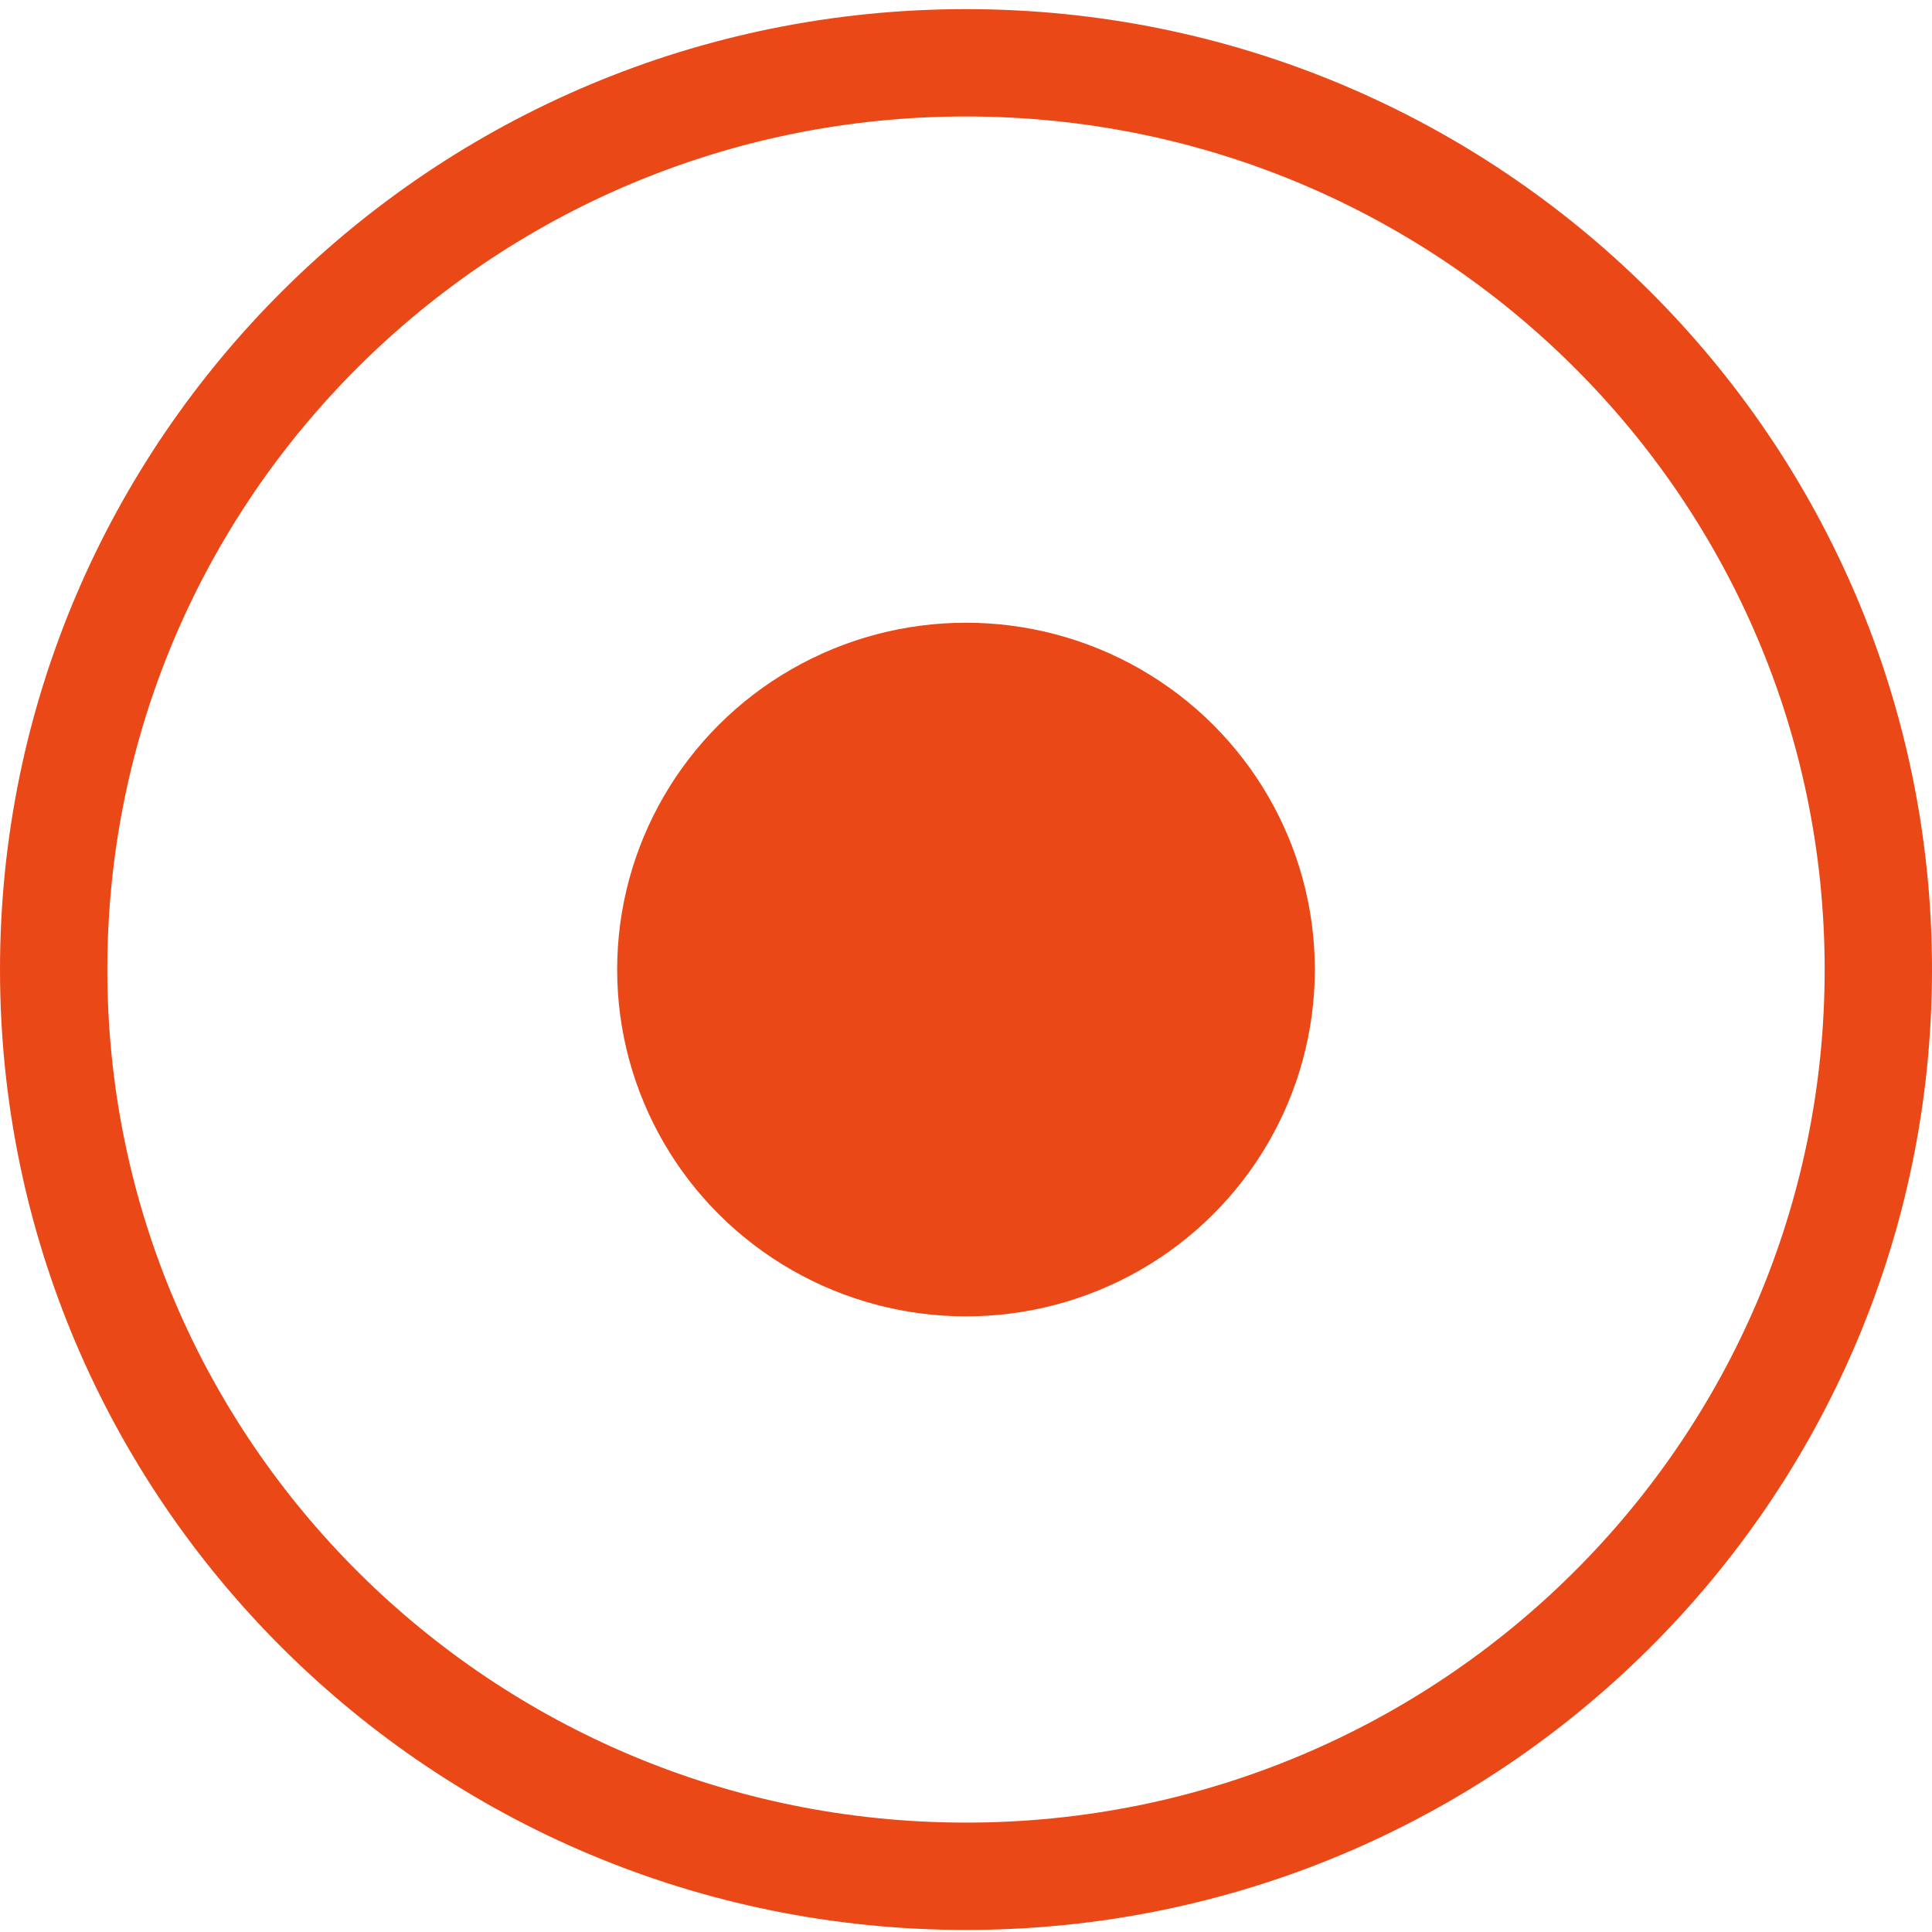
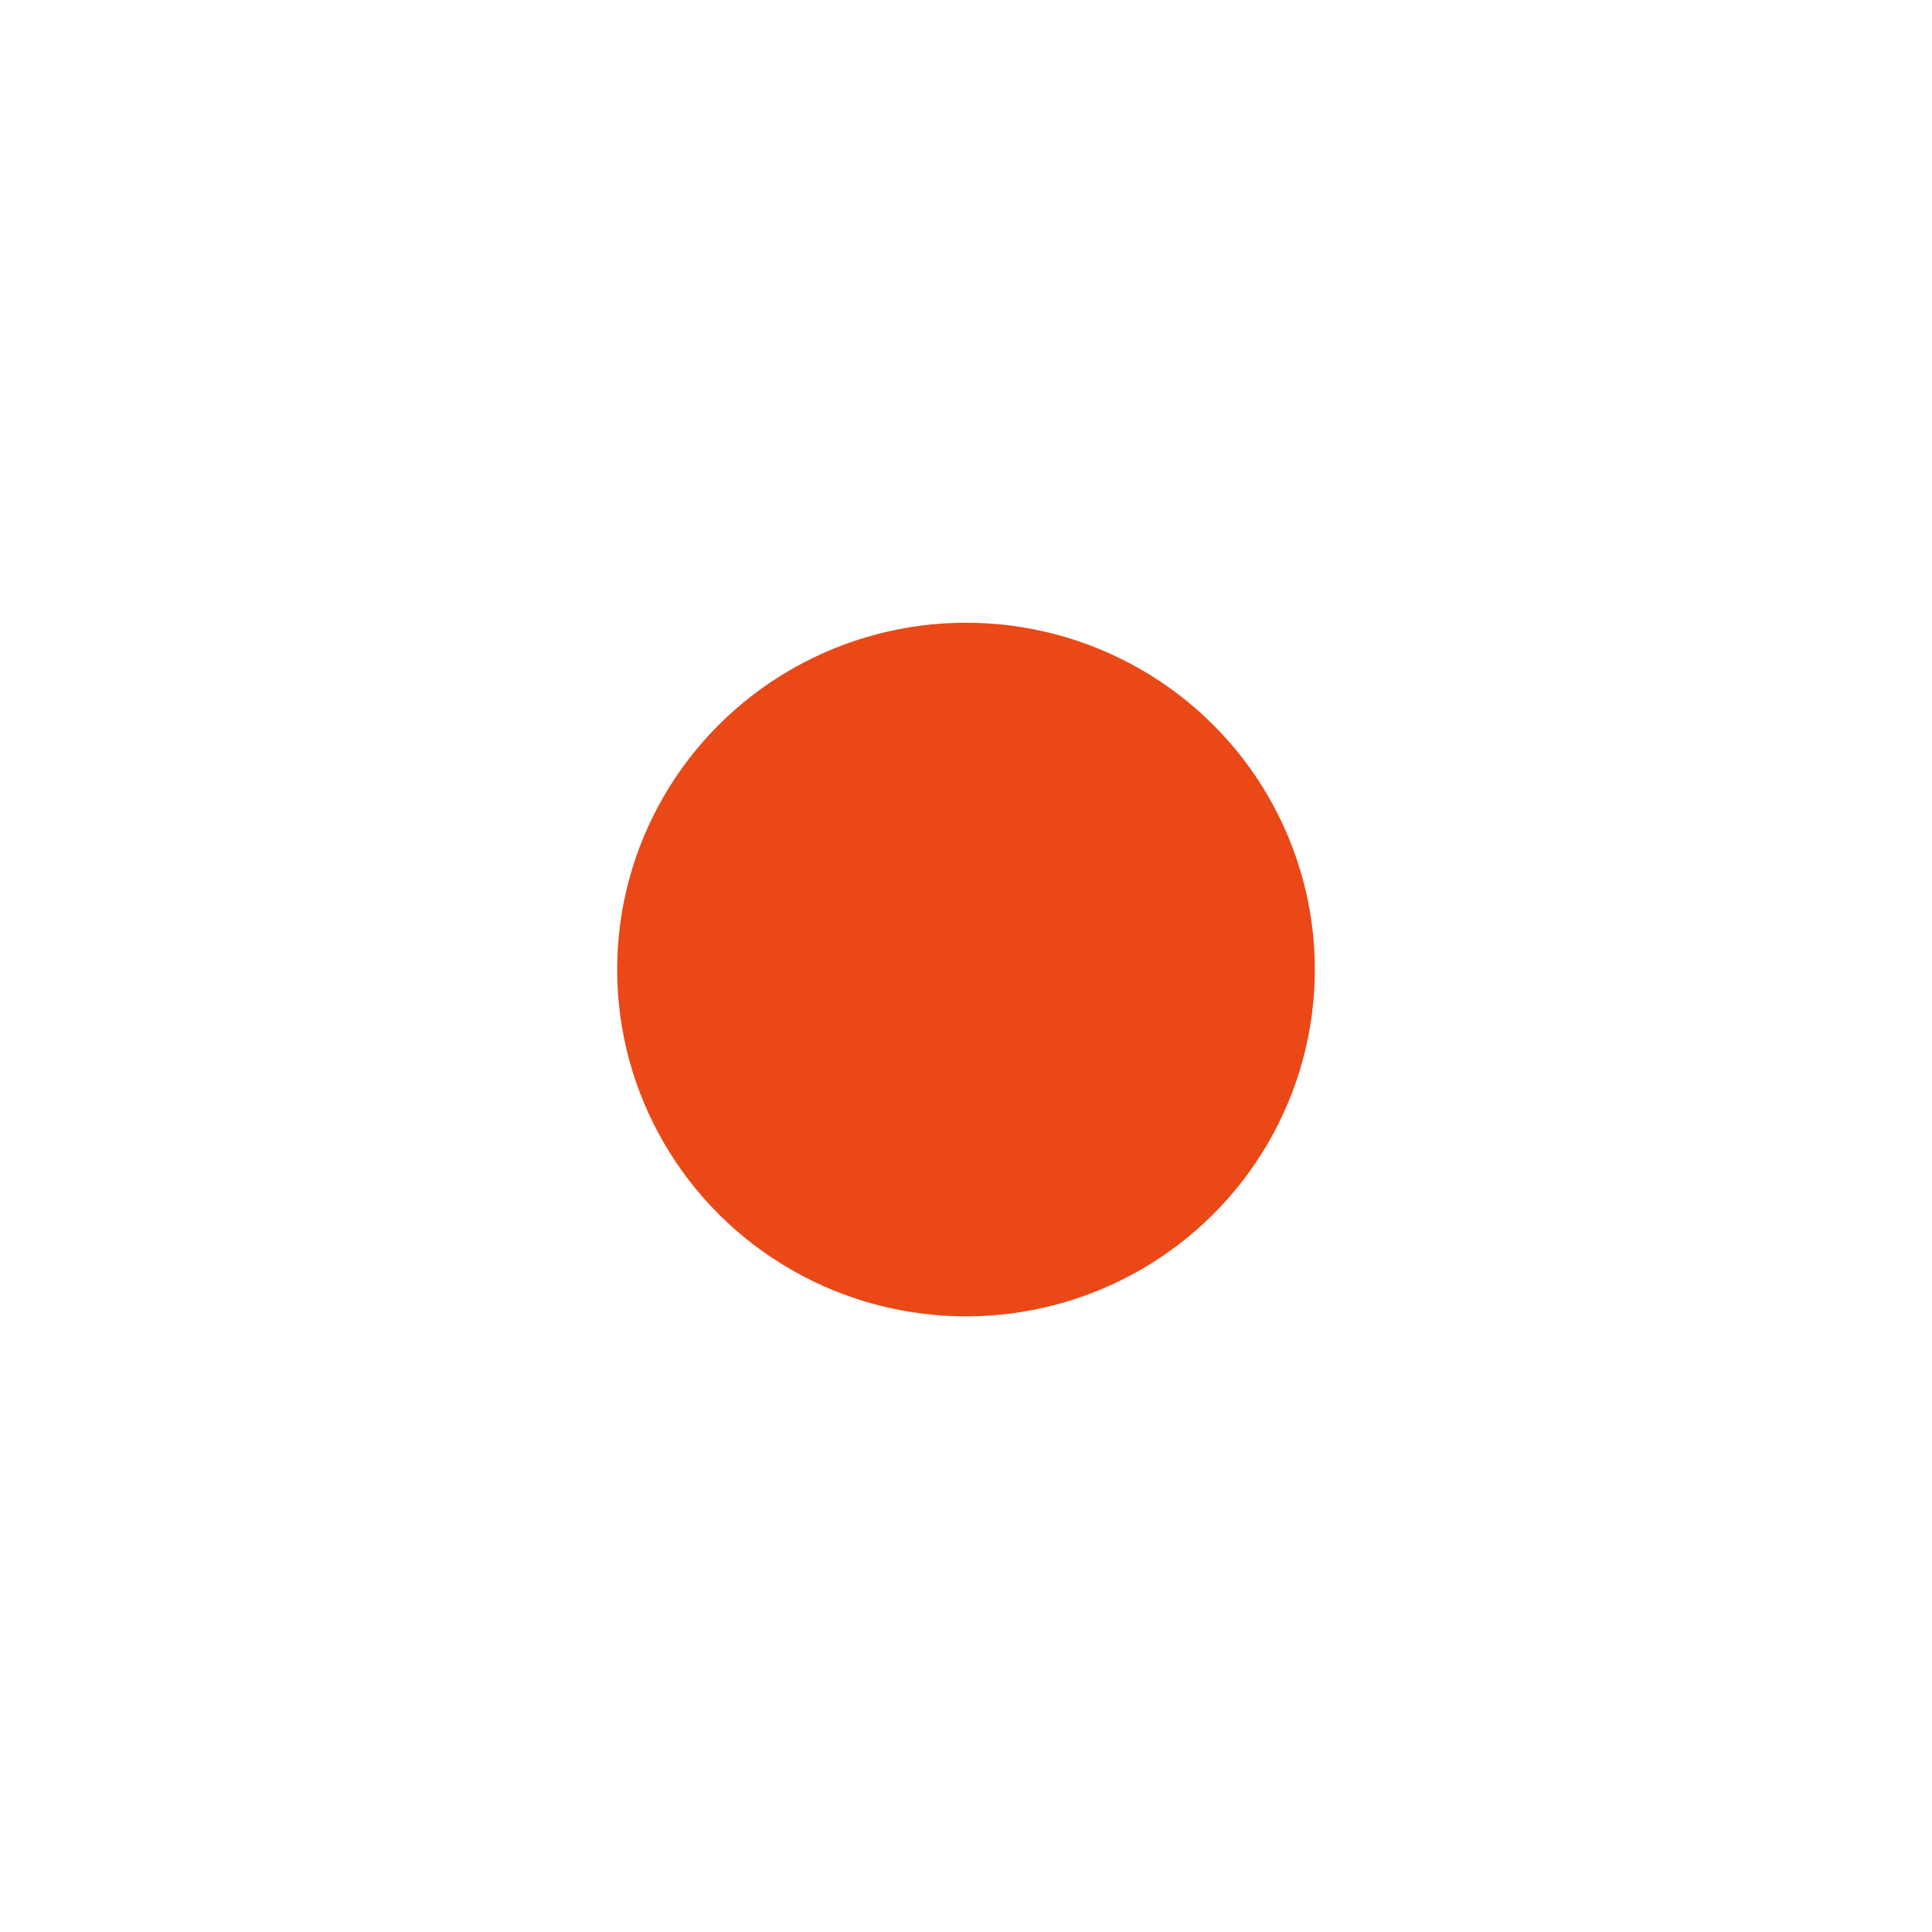
<svg xmlns="http://www.w3.org/2000/svg" width="72" height="72" viewBox="0 0 72 72" fill="none">
-   <path d="M2 36.132C2 17.48 17.211 2.34 36 2.34C54.789 2.34 70 17.48 70 36.132C70 54.783 54.789 69.923 36 69.923C17.211 69.923 2 54.783 2 36.132Z" stroke="#EA4817" stroke-width="4" />
  <ellipse cx="36" cy="36.132" rx="13" ry="12.925" transform="rotate(-180 36 36.132)" fill="#EA4817" />
</svg>